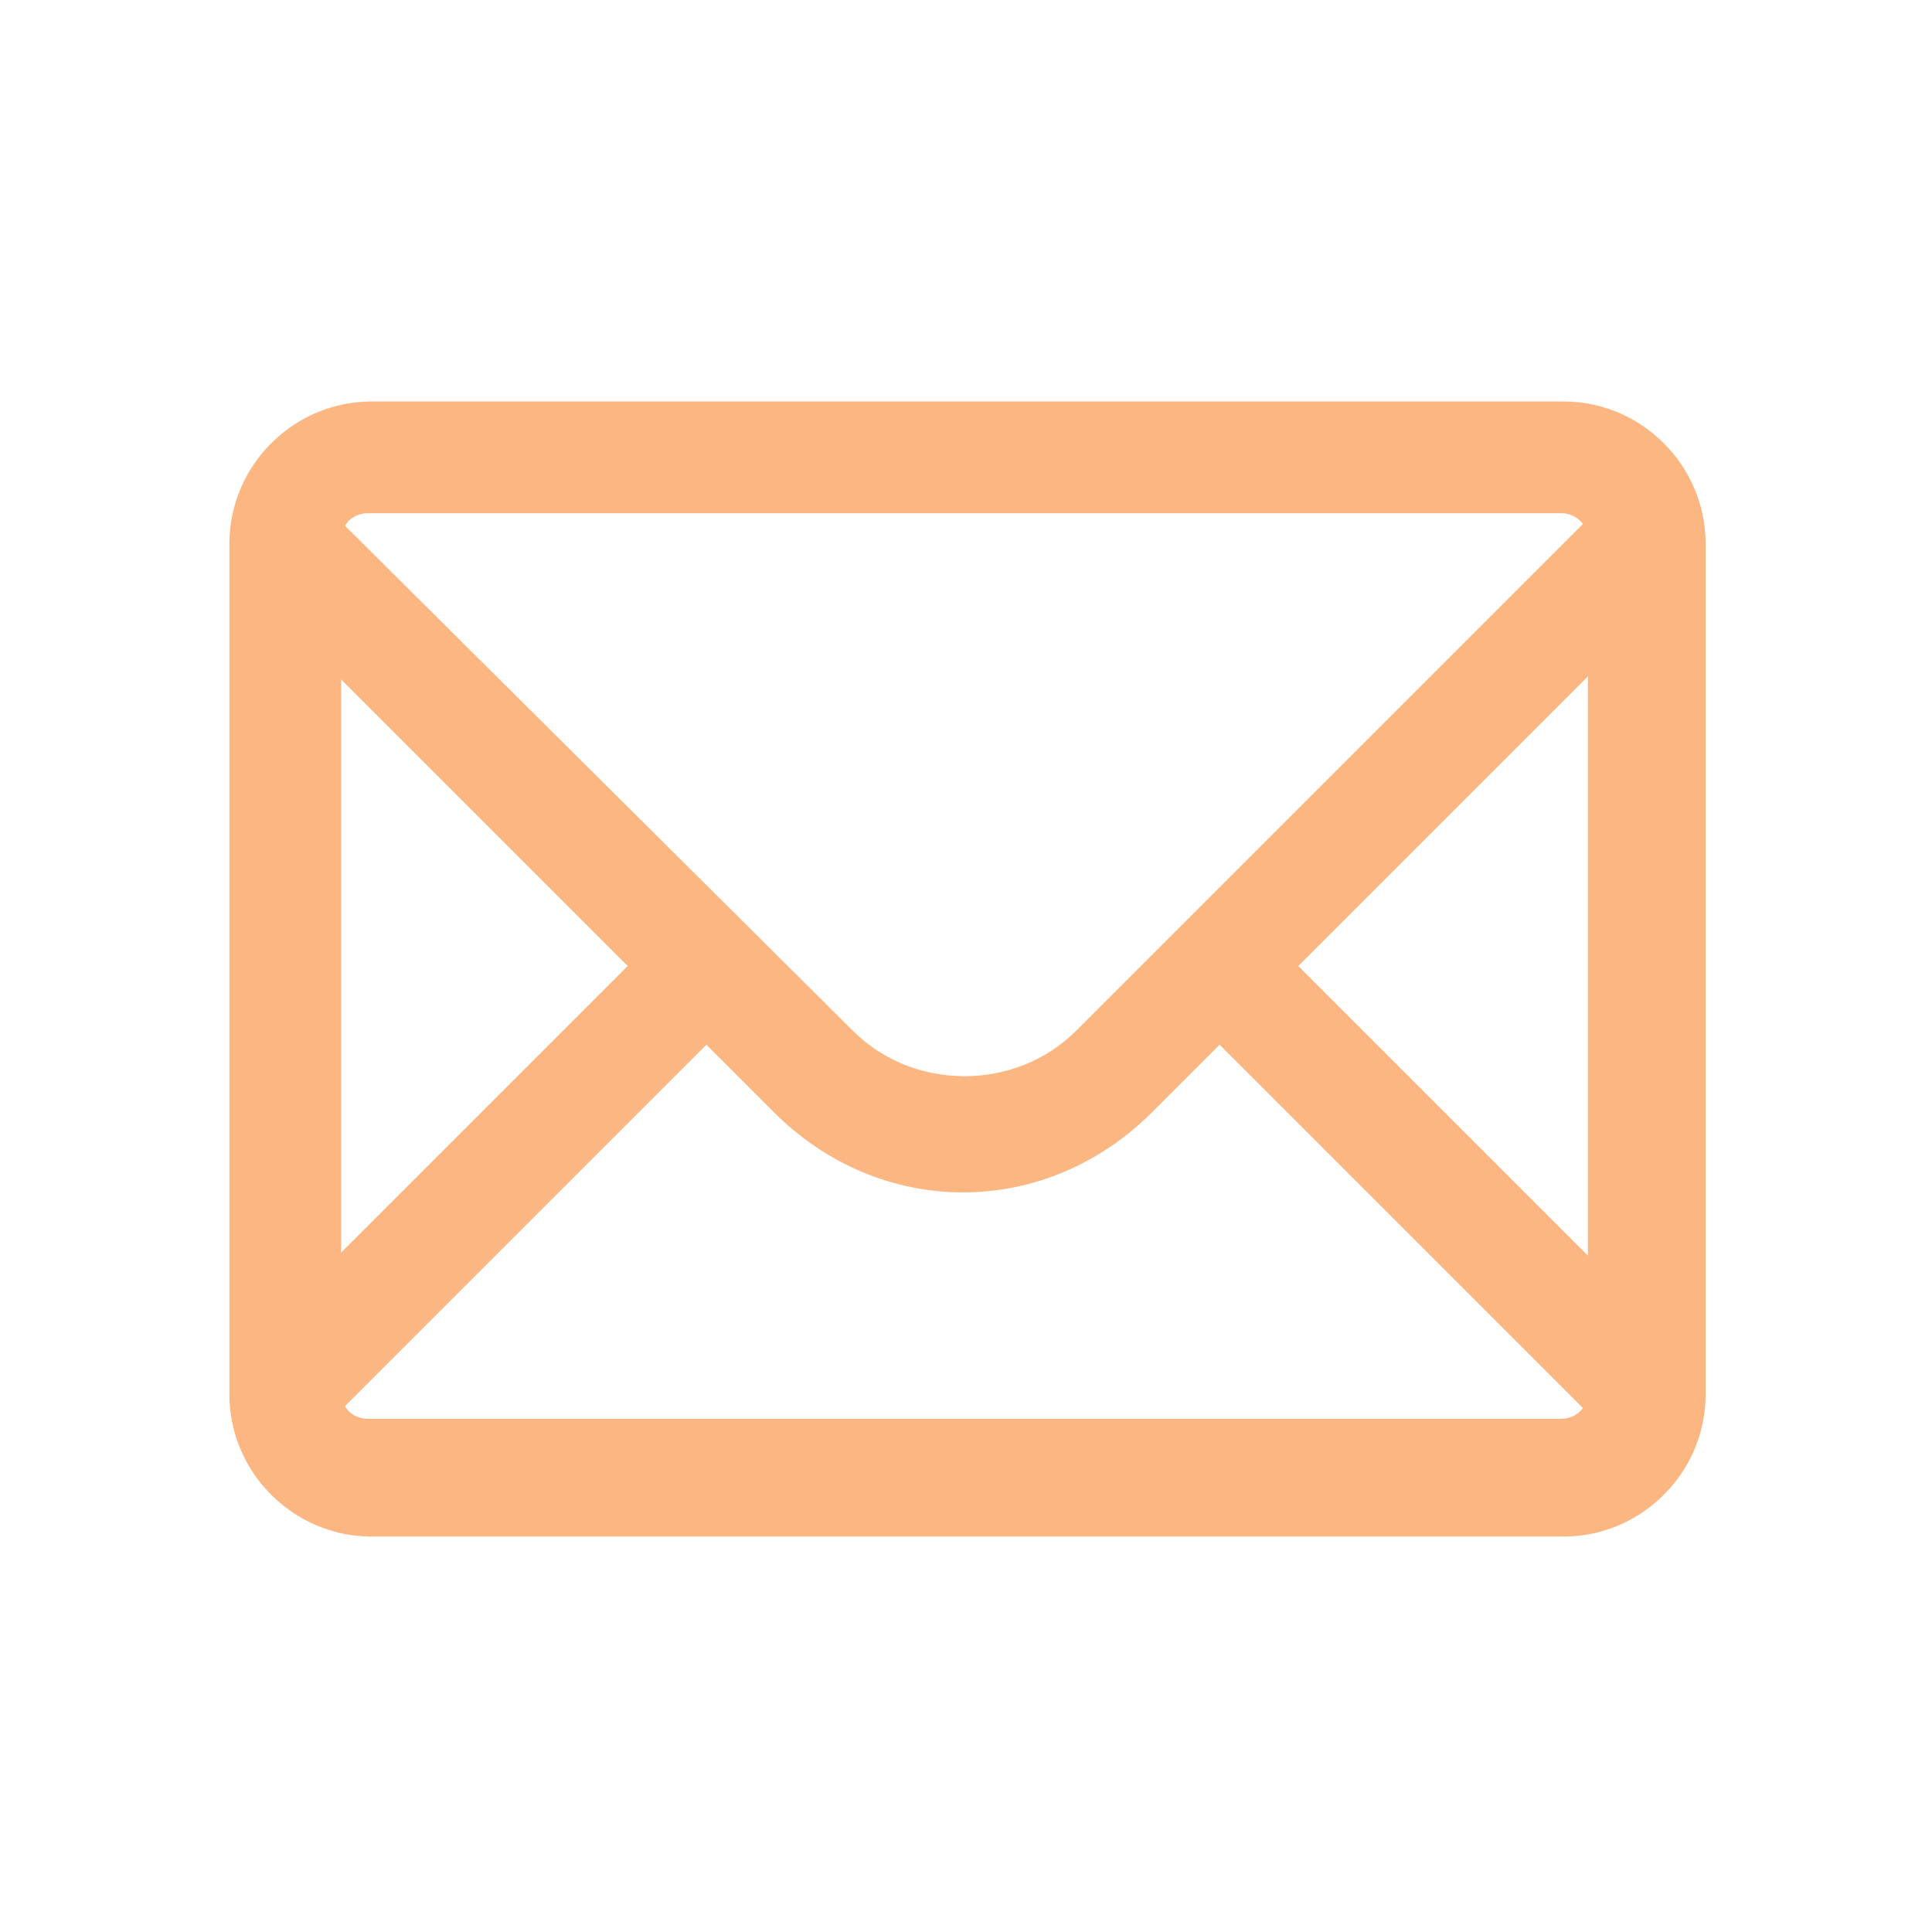
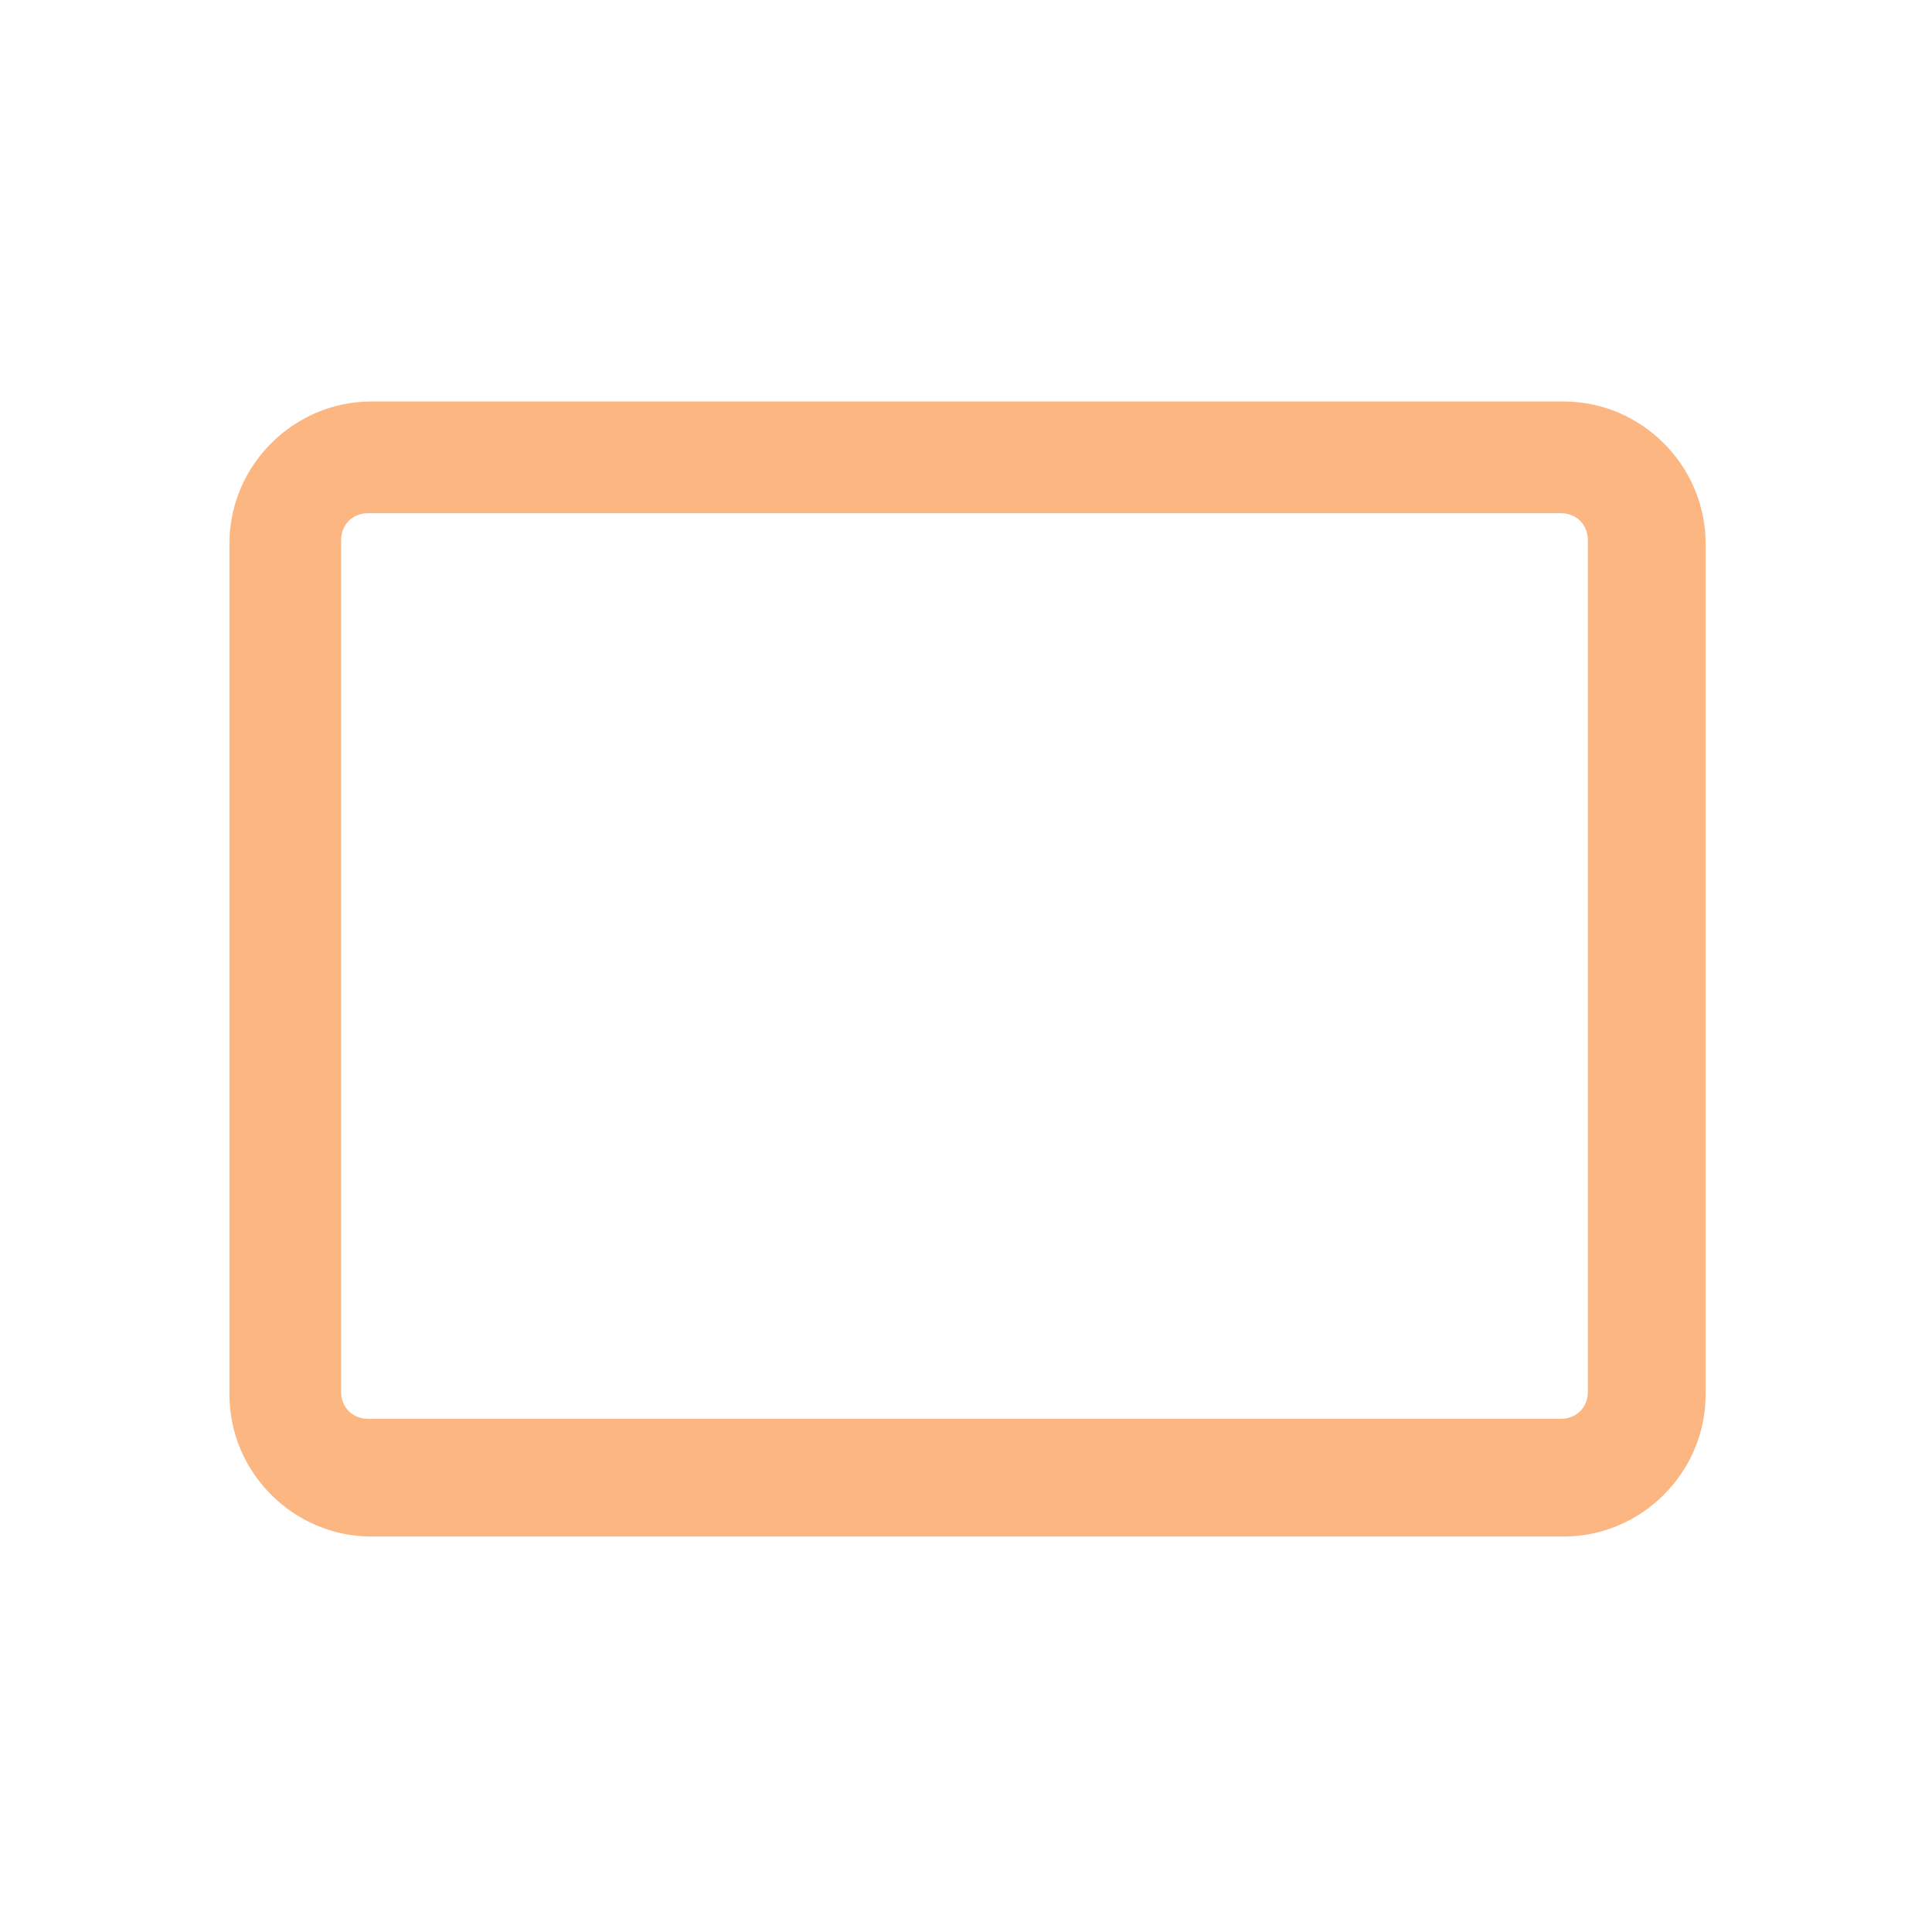
<svg xmlns="http://www.w3.org/2000/svg" viewBox="0 0 64 64" id="email">
  <g fill="#FCB682" stroke="#FCB682" strokeWidth="1">
-     <path d="m55.5 18.8-1.9-1.9L36 34.5c-2.2 2.2-5.9 2.2-8.1 0L10.3 17l-1.9 1.9L21.5 32 8.4 45.1l1.9 1.9 13.1-13.1 2.6 2.6c1.6 1.6 3.7 2.5 5.9 2.5s4.3-.9 5.9-2.5l2.6-2.6L53.5 47l1.9-1.9L42.3 32l13.2-13.2" />
    <path d="M51.8 50.4H12.3c-2.3 0-4.2-1.9-4.2-4.2V18c0-2.3 1.9-4.2 4.2-4.2h39.5c2.3 0 4.2 1.9 4.2 4.2v28.2c0 2.3-1.9 4.2-4.2 4.2zM12.2 16.5c-.8 0-1.4.6-1.4 1.4v28.2c0 .8.6 1.4 1.4 1.4h39.5c.8 0 1.4-.6 1.4-1.4V17.9c0-.8-.6-1.4-1.4-1.4H12.2z" />
  </g>
</svg>